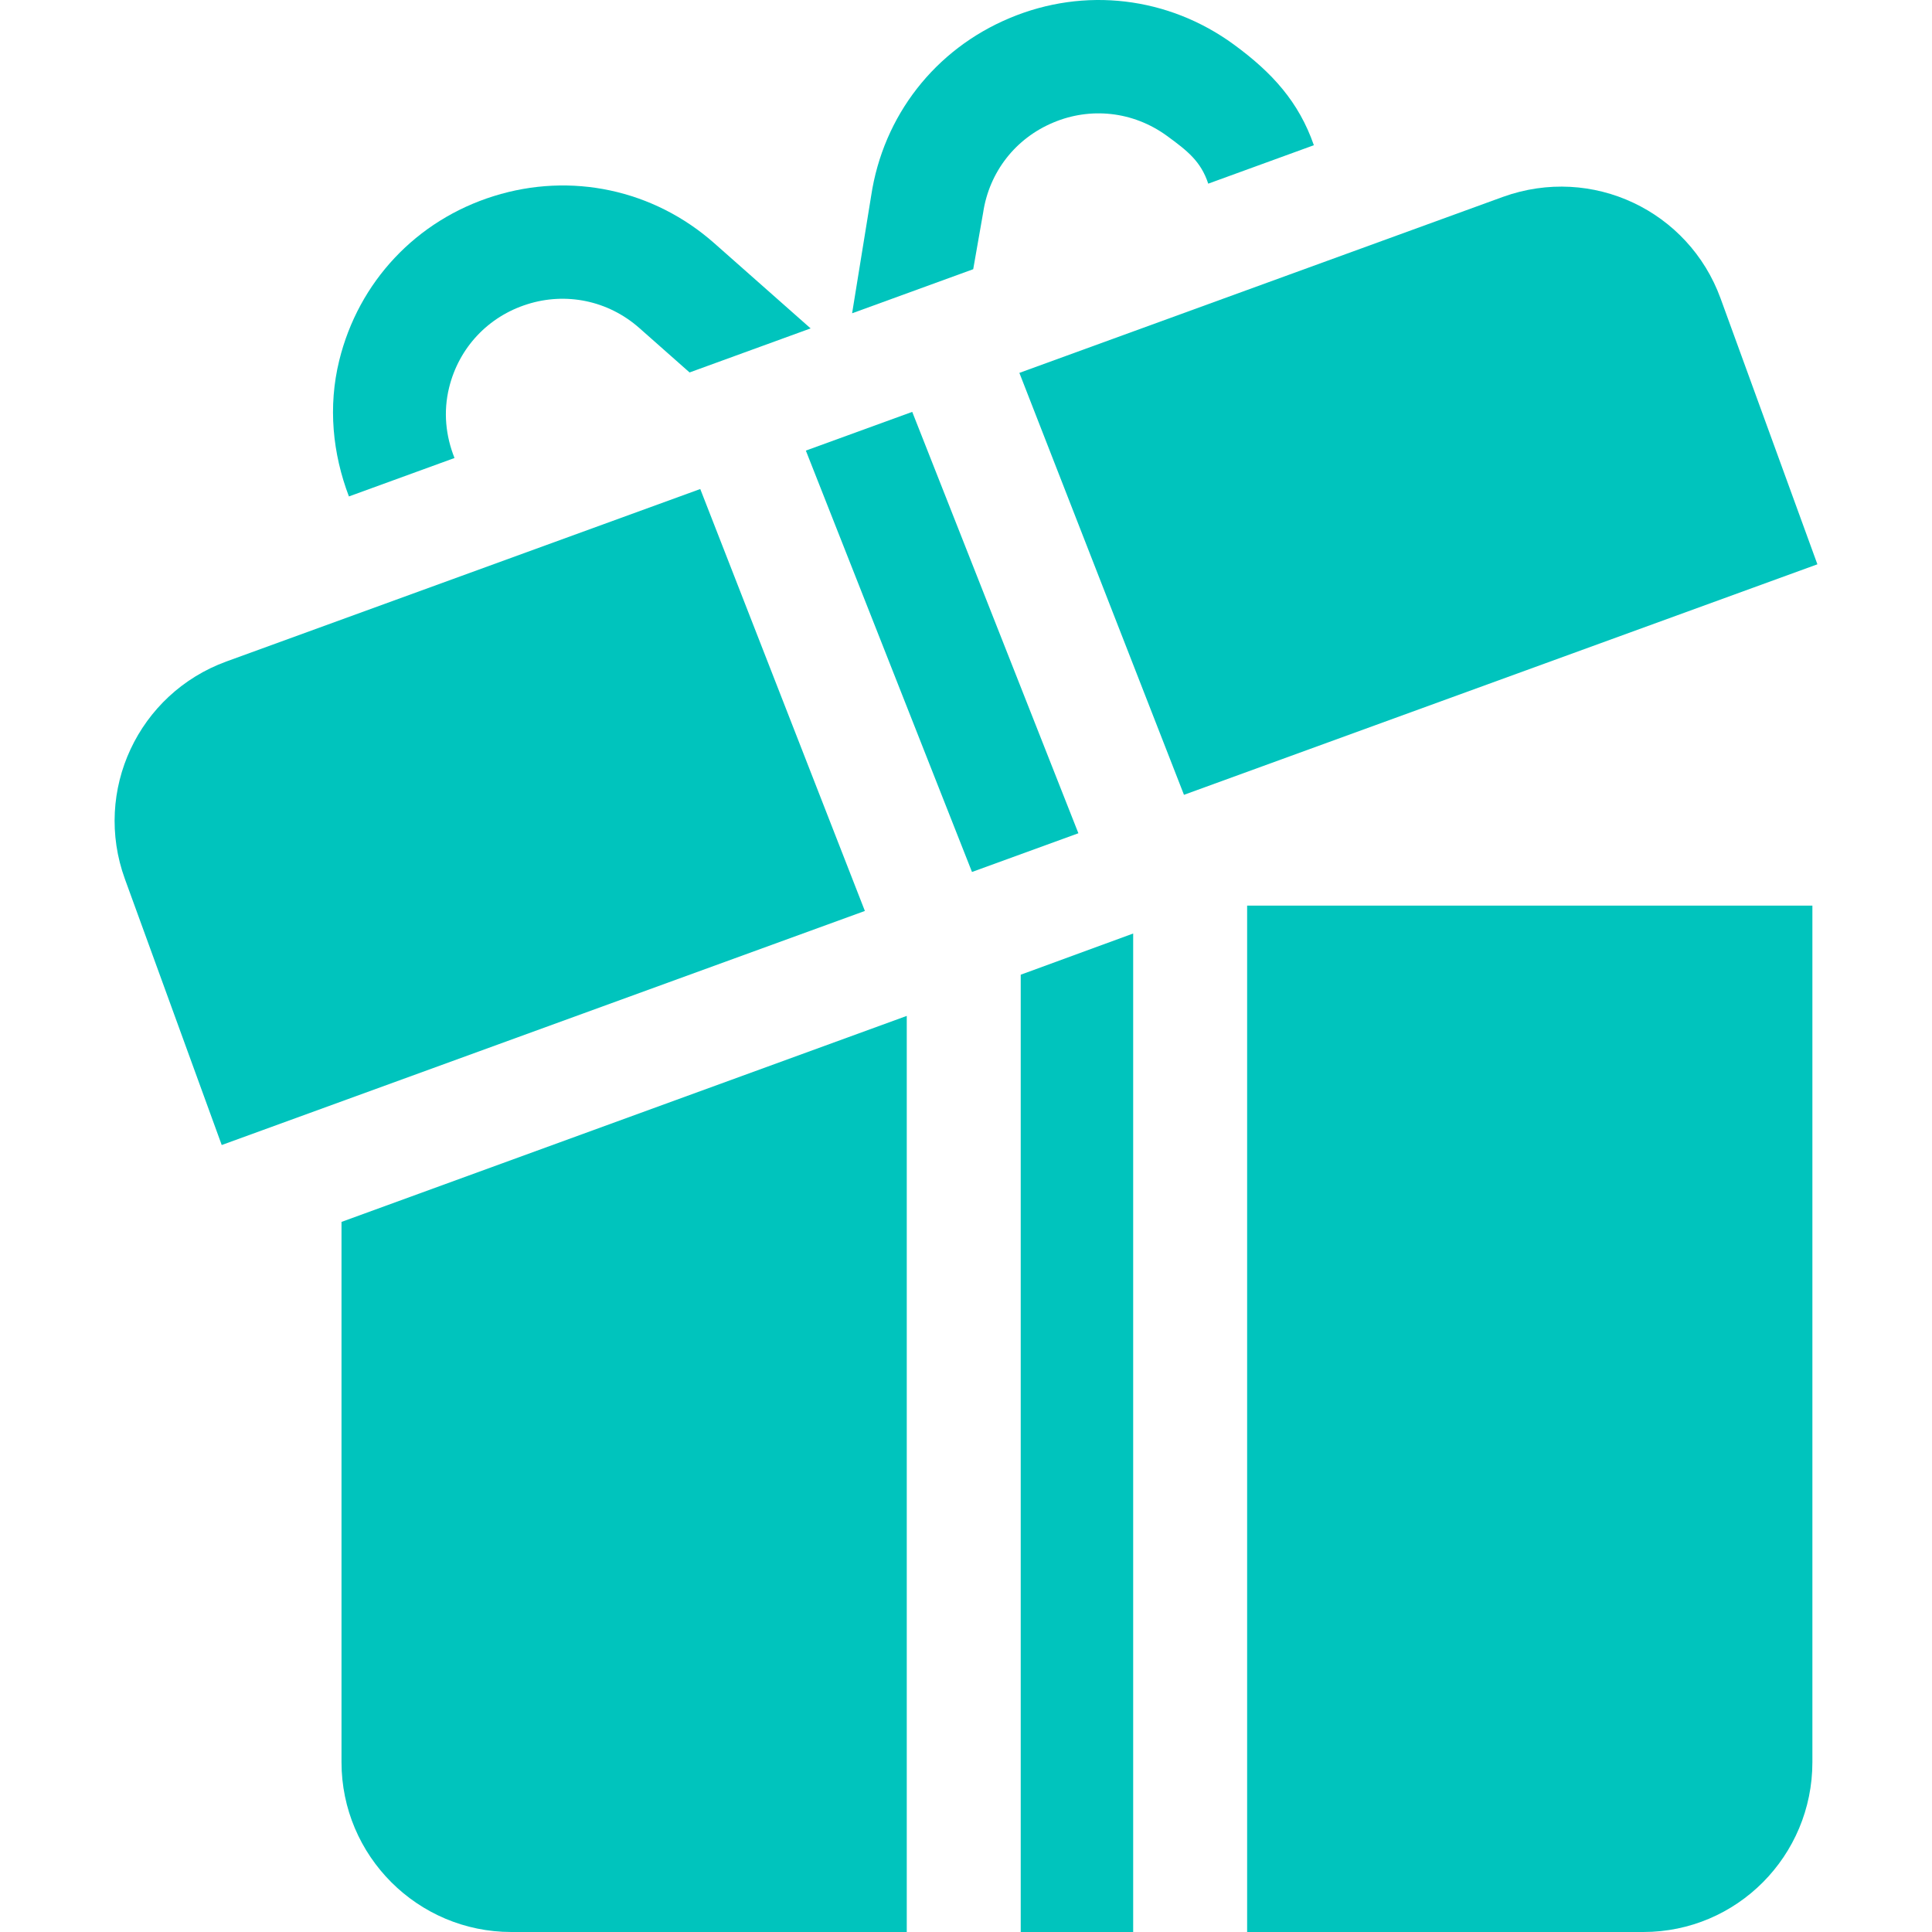
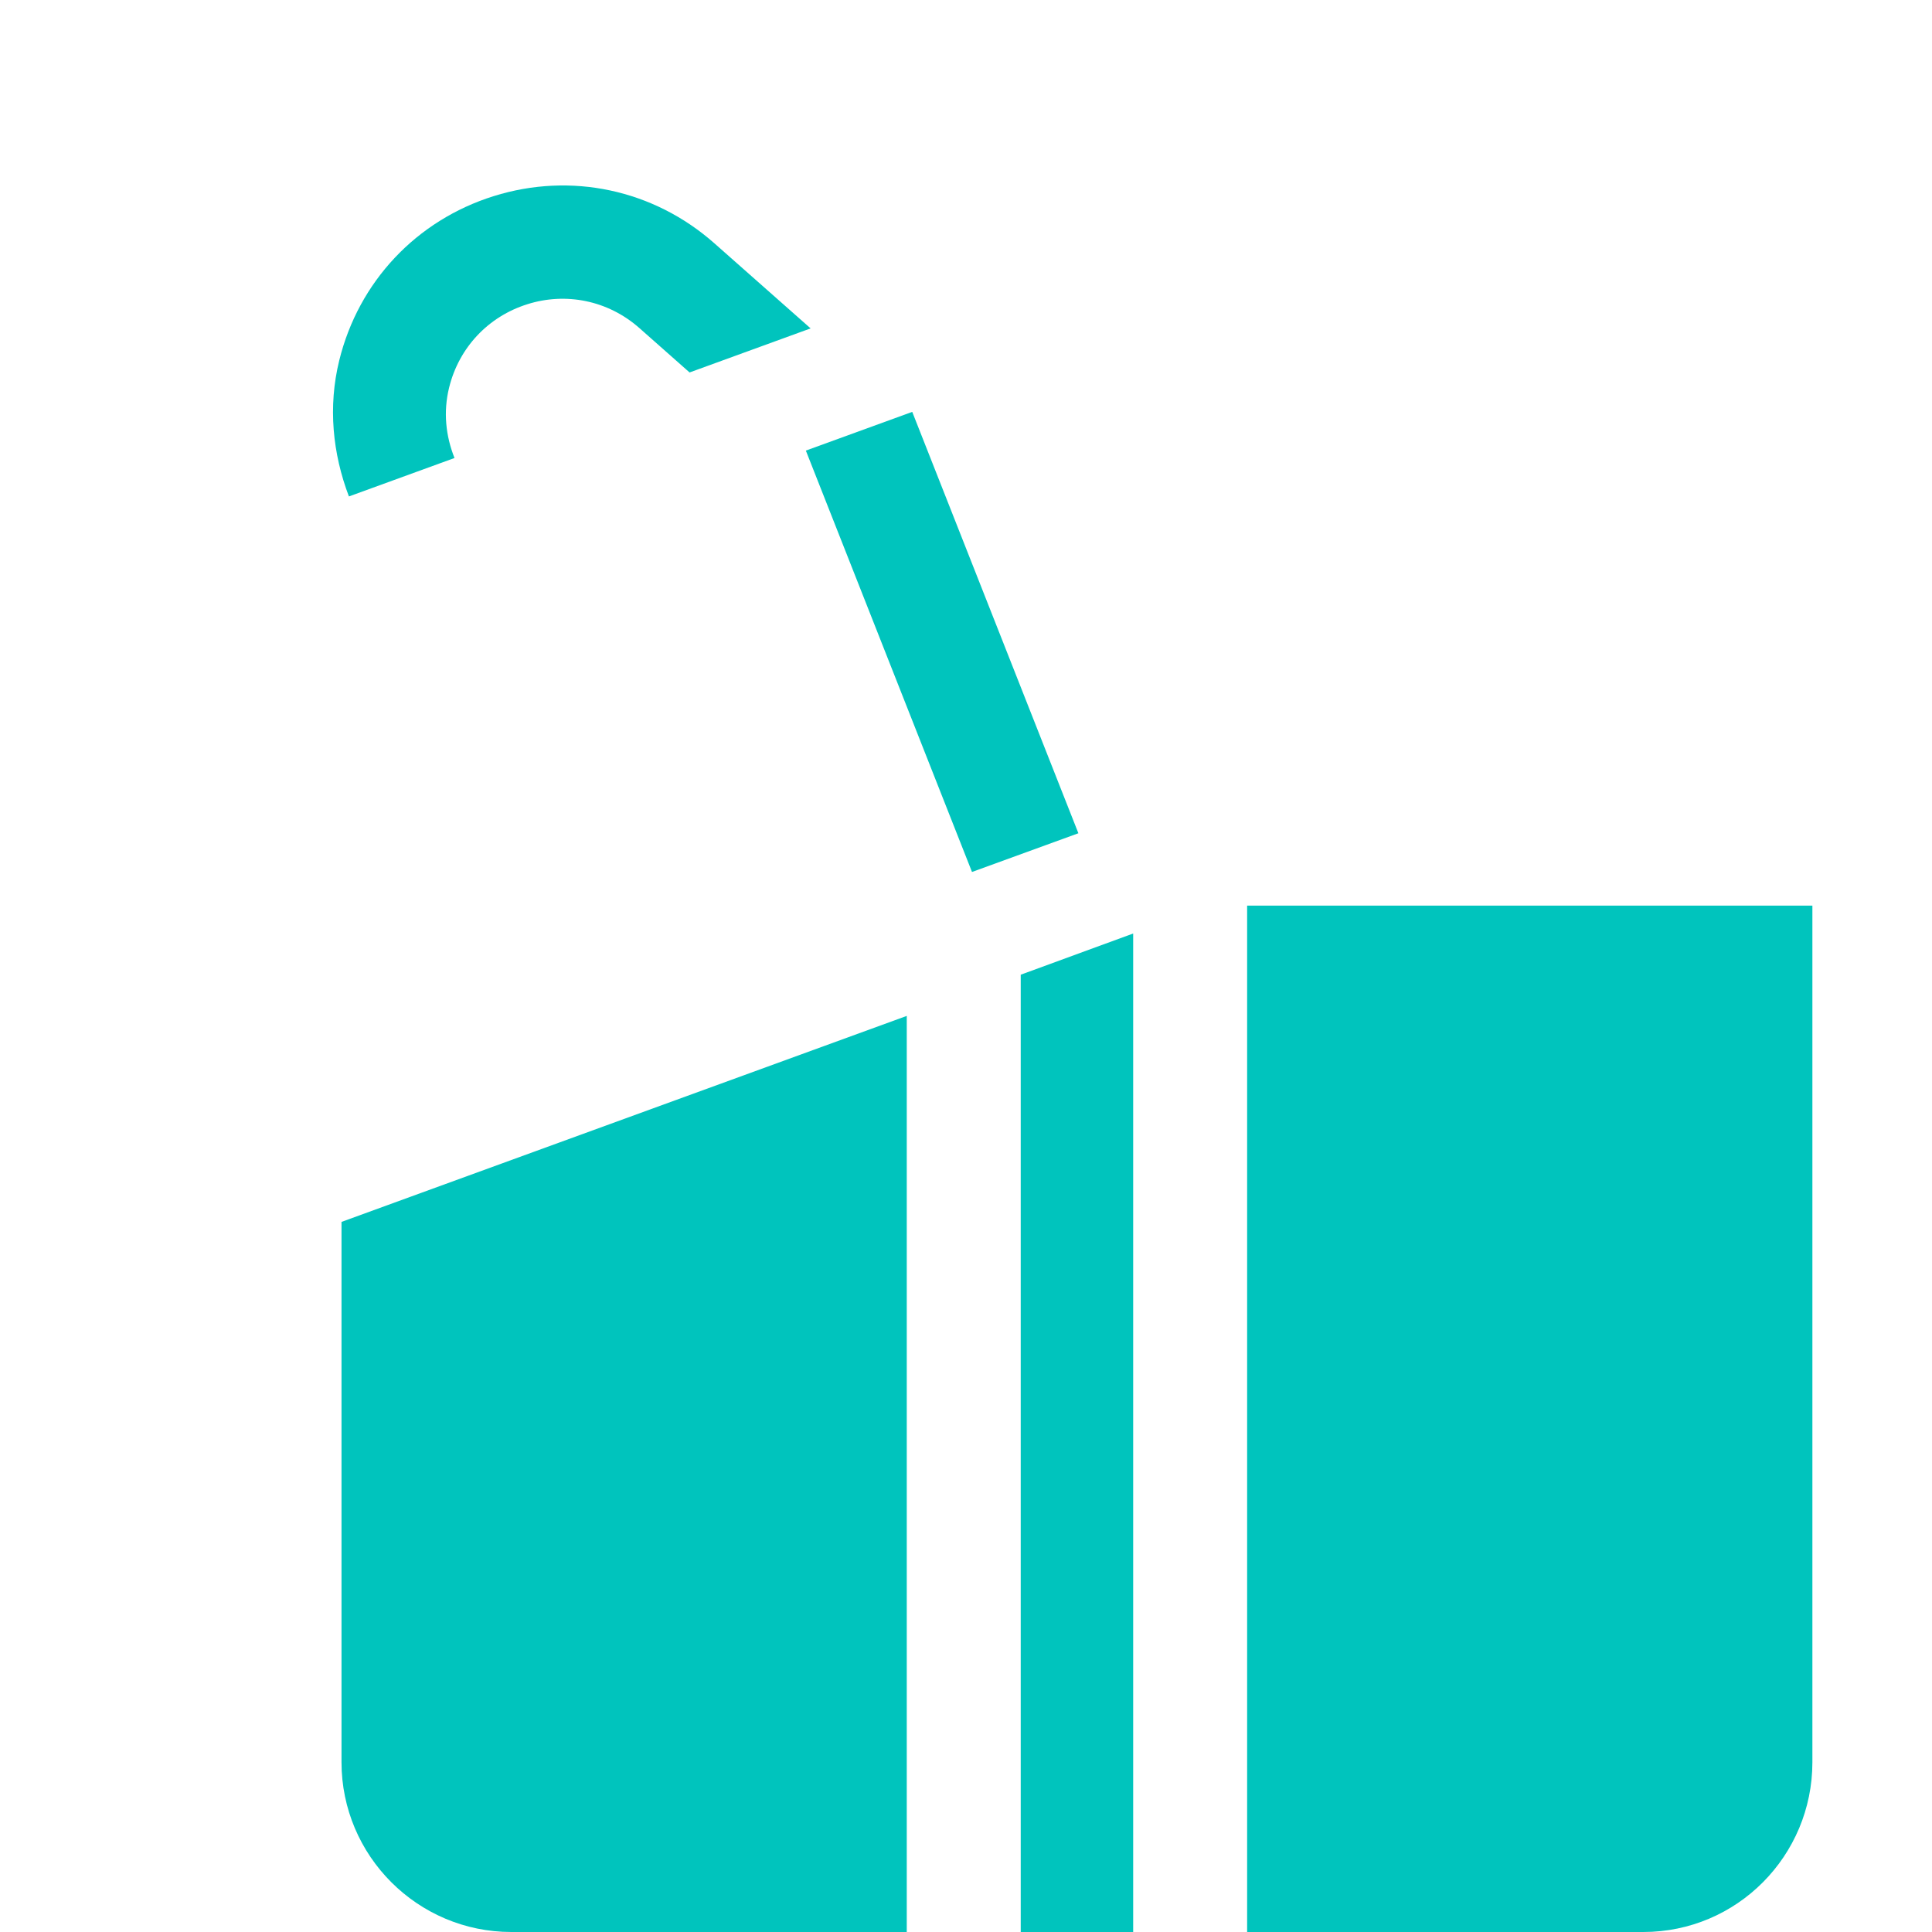
<svg xmlns="http://www.w3.org/2000/svg" width="512" height="512" viewBox="0 0 512 512" fill="none">
  <path d="M270.502 258.307V512H300.302V247.39L270.502 258.307Z" fill="#00C4BD" />
  <path d="M90.502 323.816V467C90.502 491.814 110.688 512 135.502 512H240.302V269.225L90.502 323.816Z" fill="#00C4BD" />
  <path d="M330.502 240V512H435.502C460.316 512 480.302 491.814 480.302 467V240H330.502Z" fill="#00C4BD" />
-   <path d="M455.965 79.072C447.518 55.896 421.992 43.636 398.294 52.177L270.144 98.818L313.765 210.637L481.629 149.546L455.965 79.072Z" fill="#00C4BD" />
-   <path d="M185.577 129.595L60.003 175.298C36.663 183.803 24.574 209.55 33.109 232.969L58.758 303.443L229.202 241.412L185.577 129.595Z" fill="#00C4BD" />
  <path d="M241.752 109.151L213.558 119.412L257.589 231.081L285.784 220.82L241.752 109.151Z" fill="#00C4BD" />
-   <path d="M326.987 11.805C309.642 -0.881 287.42 -3.532 267.616 4.773C247.797 13.049 234.056 30.671 230.863 51.912L225.817 83.025L257.912 71.343L260.541 56.365C262.152 45.584 269.11 36.648 279.174 32.459C288.89 28.374 300.207 29.403 309.291 36.033C314.652 39.957 318.238 42.726 320.197 48.673L348.187 38.485C344.201 27.021 337.173 19.257 326.987 11.805Z" fill="#00C4BD" />
  <path d="M189.304 64.468C173.207 50.229 151.322 45.557 130.843 51.973C110.335 58.389 95.028 74.663 89.901 95.523C86.889 107.778 88.152 120.217 92.468 131.562L120.45 121.376C118.126 115.557 117.432 109.157 119.022 102.701C121.629 92.11 129.393 83.863 139.793 80.611C149.847 77.436 161.039 79.52 169.441 86.939L182.744 98.704L214.822 87.027L189.304 64.468Z" fill="#00C4BD" />
</svg>